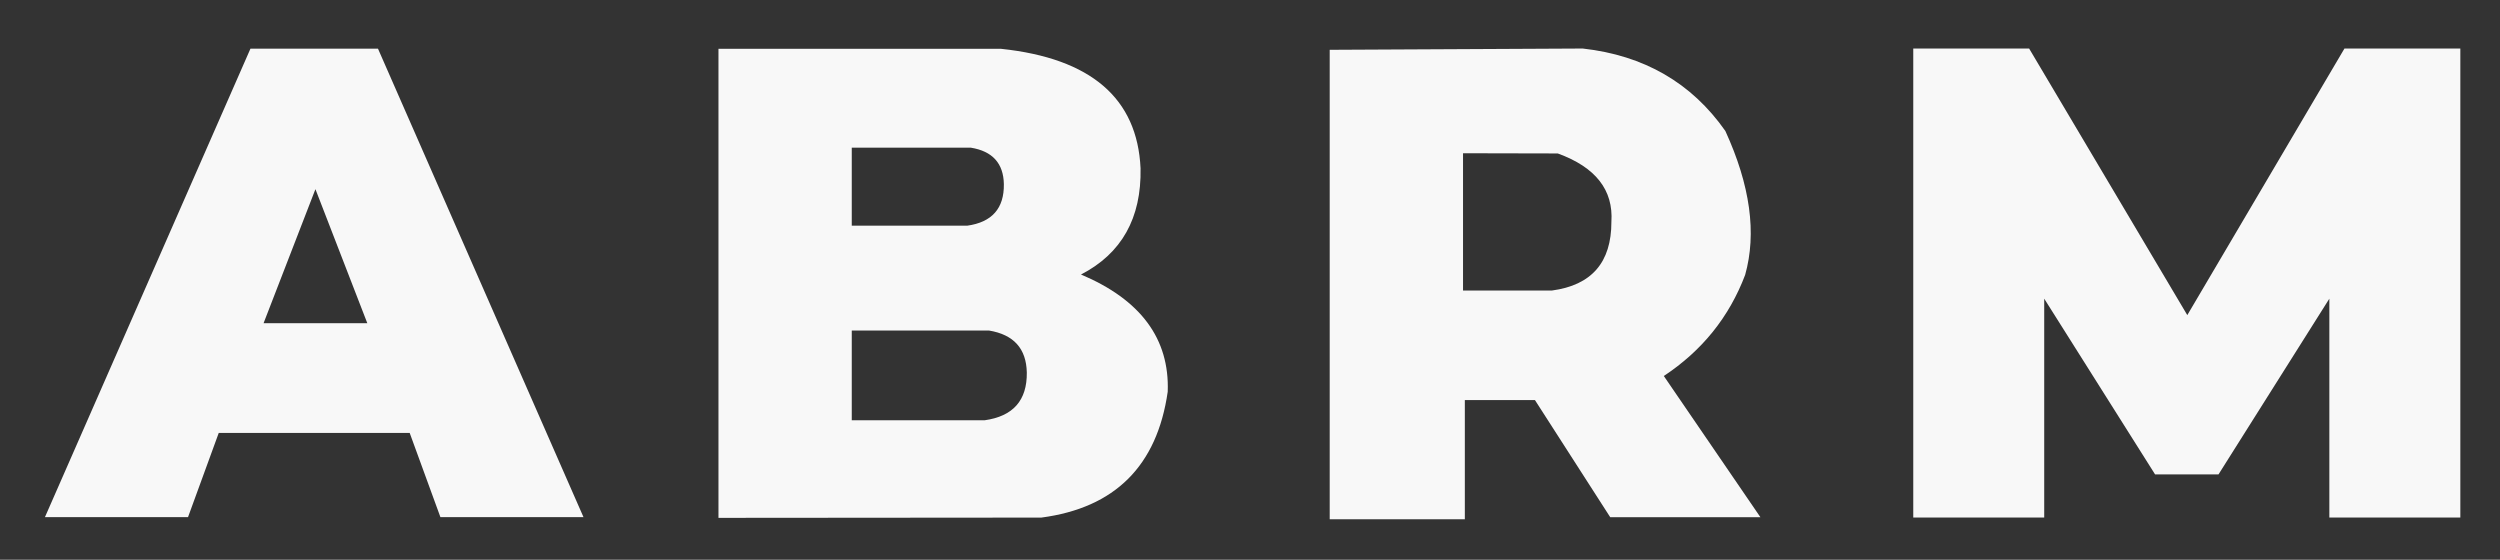
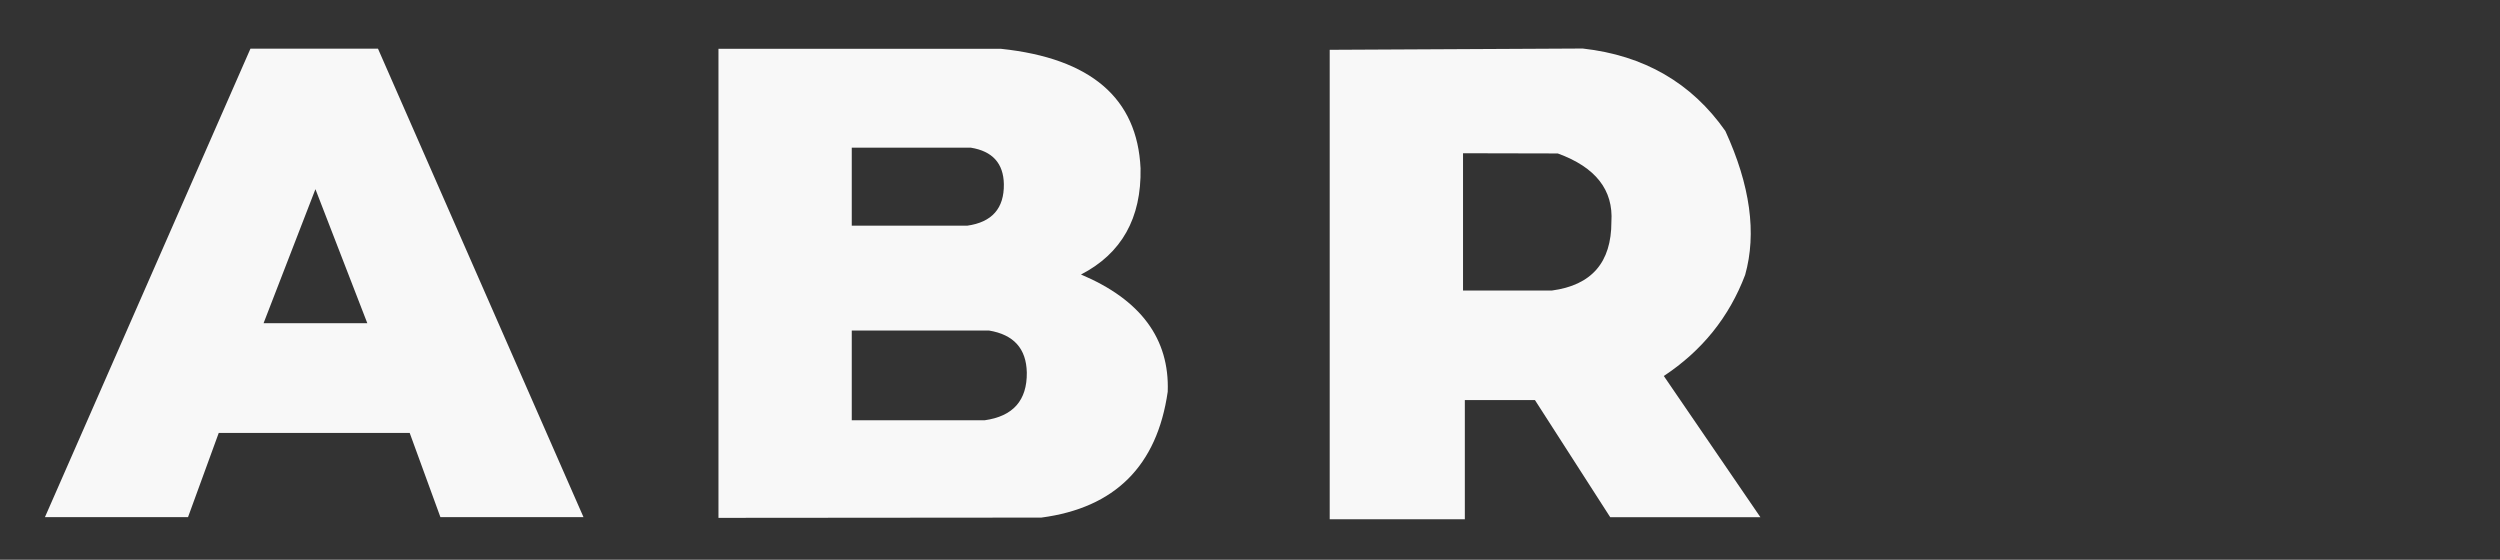
<svg xmlns="http://www.w3.org/2000/svg" width="134" height="30" viewBox="0 0 134 30" fill="none">
  <rect x="0" y="0" width="134" height="30" fill="#333333" stroke="none" />
-   <path fill-rule="evenodd" clip-rule="evenodd" d="M45.654 17.715V22.527H52.772C54.303 22.315 55.055 21.459 55.037 19.968C55.01 18.683 54.335 17.933 53.003 17.715H45.654ZM45.654 7.916V12.097H51.841C53.17 11.912 53.825 11.169 53.807 9.871C53.787 8.756 53.197 8.104 52.041 7.916H45.654ZM55.815 27.743L38.51 27.757V2.617H53.659C58.471 3.126 60.962 5.264 61.134 9.026C61.185 11.691 60.12 13.589 57.941 14.714C61.144 16.066 62.693 18.16 62.59 20.996C62.019 24.974 59.76 27.221 55.815 27.743Z" fill="#F8F8F8" />
+   <path fill-rule="evenodd" clip-rule="evenodd" d="M45.654 17.715V22.527H52.772C54.303 22.315 55.055 21.459 55.037 19.968C55.01 18.683 54.335 17.933 53.003 17.715ZM45.654 7.916V12.097H51.841C53.17 11.912 53.825 11.169 53.807 9.871C53.787 8.756 53.197 8.104 52.041 7.916H45.654ZM55.815 27.743L38.51 27.757V2.617H53.659C58.471 3.126 60.962 5.264 61.134 9.026C61.185 11.691 60.12 13.589 57.941 14.714C61.144 16.066 62.693 18.16 62.59 20.996C62.019 24.974 59.76 27.221 55.815 27.743Z" fill="#F8F8F8" />
  <path fill-rule="evenodd" clip-rule="evenodd" d="M14.127 17.324H19.688L16.907 10.139L14.127 17.324ZM21.959 23.204L23.606 27.718H31.275L20.259 2.607H13.425L2.409 27.718H10.078L11.725 23.204H21.959Z" fill="#F8F8F8" />
  <path fill-rule="evenodd" clip-rule="evenodd" d="M83.497 8.225L78.418 8.214V15.572H83.184C85.312 15.287 86.374 14.062 86.371 11.892C86.483 10.185 85.525 8.962 83.497 8.225ZM84.835 2.601L71.272 2.67V27.832H78.515V21.445H82.274L86.307 27.721H94.357L89.18 20.153C91.228 18.8 92.682 16.997 93.539 14.738C94.167 12.504 93.813 9.931 92.478 7.019C90.669 4.441 88.12 2.968 84.835 2.601Z" fill="#F8F8F8" />
-   <path fill-rule="evenodd" clip-rule="evenodd" d="M117.239 16.89L108.761 2.601H102.551V27.738H109.57V16.009L115.511 25.426H118.913L124.853 16.009V27.738H131.874V2.601H125.663L117.239 16.89Z" fill="#F8F8F8" />
</svg>